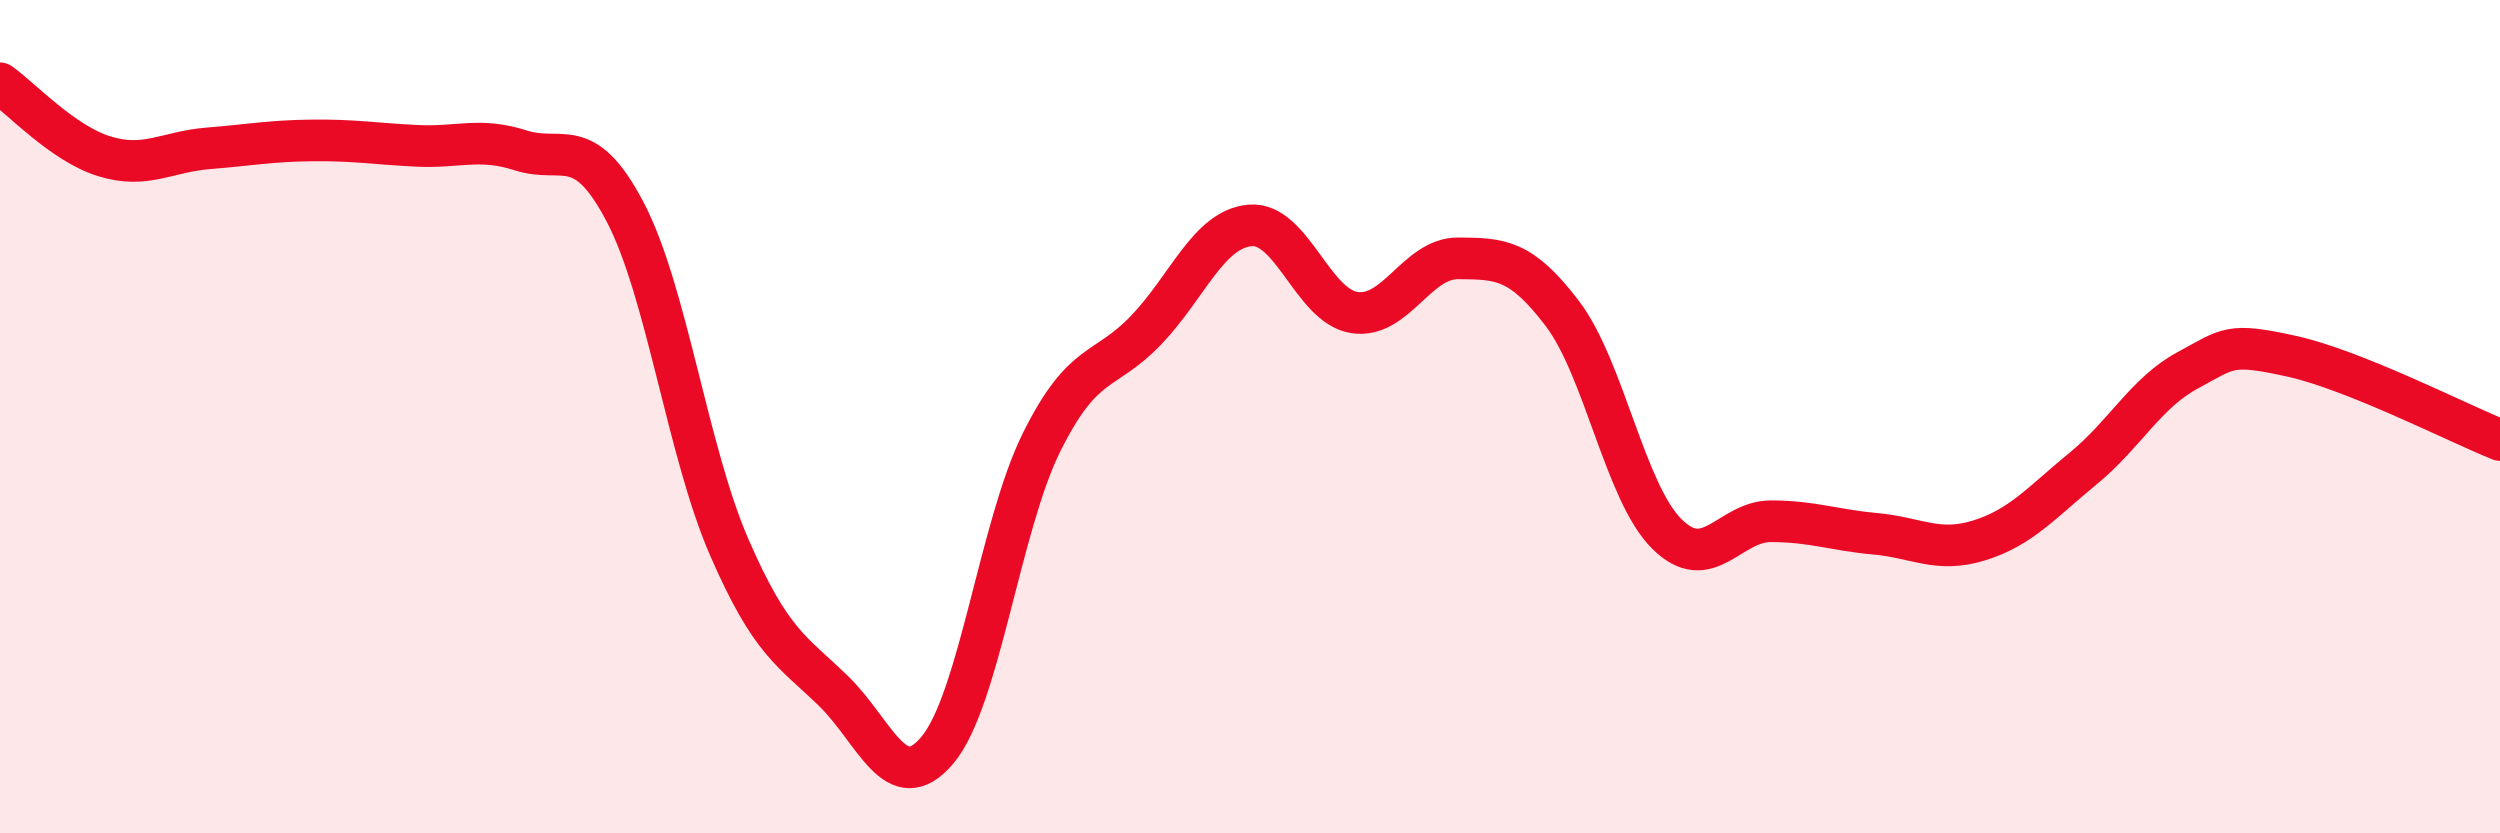
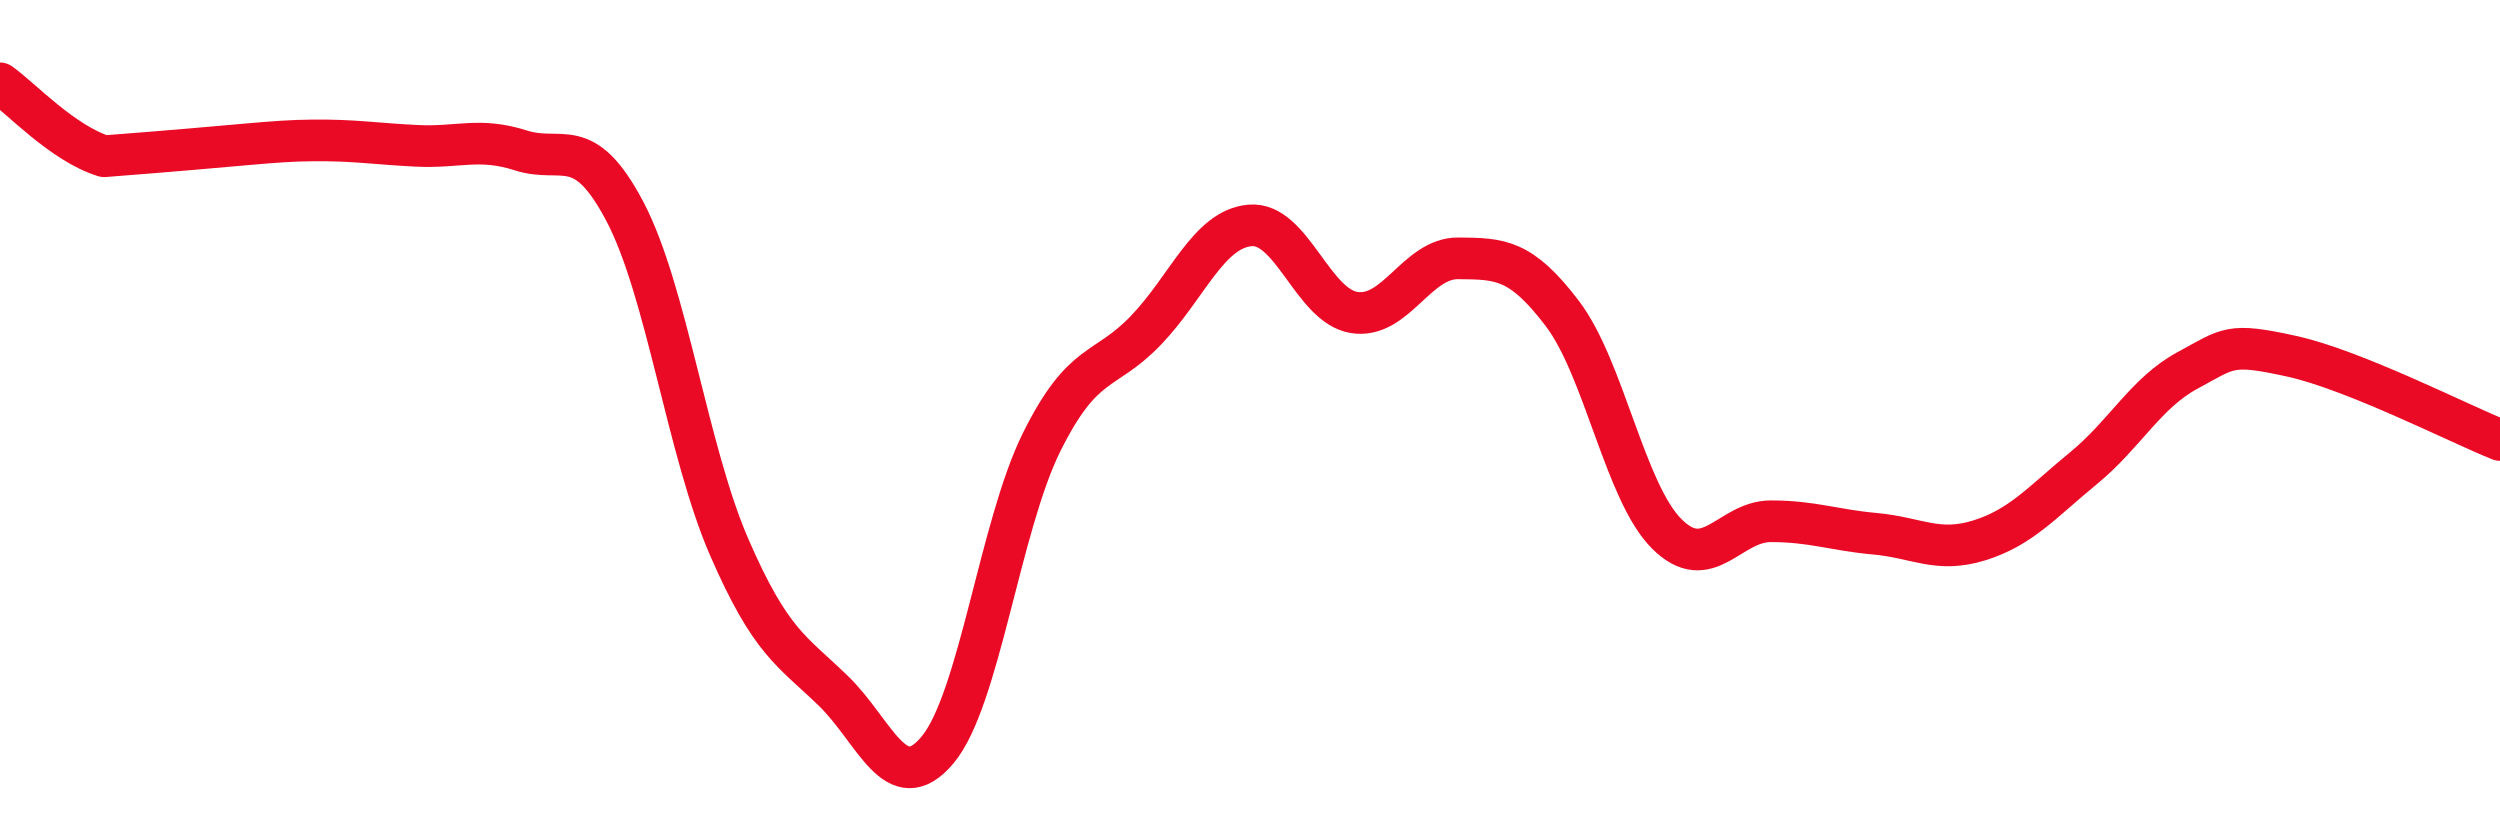
<svg xmlns="http://www.w3.org/2000/svg" width="60" height="20" viewBox="0 0 60 20">
-   <path d="M 0,2 C 0.5,2.35 1.5,3.44 2.5,3.75 C 3.5,4.06 4,3.64 5,3.56 C 6,3.48 6.5,3.38 7.5,3.37 C 8.5,3.36 9,3.45 10,3.5 C 11,3.55 11.5,3.29 12.5,3.61 C 13.5,3.93 14,3.18 15,5.08 C 16,6.98 16.5,10.83 17.5,13.13 C 18.5,15.43 19,15.61 20,16.58 C 21,17.55 21.5,19.19 22.5,18 C 23.5,16.81 24,12.62 25,10.61 C 26,8.6 26.5,8.97 27.5,7.93 C 28.5,6.89 29,5.5 30,5.41 C 31,5.32 31.5,7.34 32.5,7.5 C 33.5,7.66 34,6.19 35,6.2 C 36,6.21 36.5,6.21 37.5,7.53 C 38.5,8.85 39,11.81 40,12.81 C 41,13.81 41.5,12.51 42.5,12.51 C 43.5,12.51 44,12.72 45,12.81 C 46,12.9 46.5,13.28 47.5,12.97 C 48.5,12.66 49,12.06 50,11.24 C 51,10.42 51.5,9.43 52.5,8.89 C 53.5,8.35 53.5,8.22 55,8.55 C 56.5,8.88 59,10.16 60,10.56L60 20L0 20Z" fill="#EB0A25" opacity="0.1" stroke-linecap="round" stroke-linejoin="round" />
-   <path d="M 0,2 C 0.5,2.35 1.5,3.44 2.5,3.75 C 3.5,4.06 4,3.64 5,3.56 C 6,3.48 6.5,3.38 7.5,3.37 C 8.5,3.36 9,3.45 10,3.5 C 11,3.55 11.5,3.29 12.5,3.61 C 13.5,3.93 14,3.18 15,5.08 C 16,6.98 16.5,10.83 17.5,13.13 C 18.5,15.43 19,15.61 20,16.58 C 21,17.55 21.5,19.19 22.5,18 C 23.5,16.81 24,12.62 25,10.61 C 26,8.6 26.5,8.97 27.5,7.93 C 28.5,6.89 29,5.5 30,5.41 C 31,5.32 31.5,7.34 32.5,7.5 C 33.5,7.66 34,6.19 35,6.2 C 36,6.21 36.5,6.21 37.5,7.53 C 38.5,8.85 39,11.81 40,12.81 C 41,13.81 41.5,12.51 42.5,12.51 C 43.5,12.51 44,12.72 45,12.81 C 46,12.9 46.5,13.28 47.5,12.97 C 48.5,12.66 49,12.06 50,11.24 C 51,10.42 51.5,9.43 52.5,8.89 C 53.5,8.35 53.5,8.22 55,8.55 C 56.5,8.88 59,10.16 60,10.56" stroke="#EB0A25" stroke-width="1" fill="none" stroke-linecap="round" stroke-linejoin="round" />
+   <path d="M 0,2 C 0.5,2.35 1.5,3.44 2.5,3.75 C 6,3.48 6.5,3.38 7.5,3.37 C 8.5,3.36 9,3.45 10,3.5 C 11,3.55 11.5,3.29 12.5,3.61 C 13.5,3.93 14,3.18 15,5.08 C 16,6.98 16.5,10.83 17.5,13.13 C 18.5,15.43 19,15.61 20,16.58 C 21,17.55 21.5,19.19 22.5,18 C 23.5,16.81 24,12.62 25,10.61 C 26,8.6 26.5,8.97 27.5,7.93 C 28.5,6.89 29,5.5 30,5.41 C 31,5.32 31.5,7.34 32.5,7.5 C 33.5,7.66 34,6.19 35,6.2 C 36,6.21 36.5,6.21 37.5,7.53 C 38.5,8.85 39,11.81 40,12.81 C 41,13.81 41.5,12.51 42.5,12.51 C 43.5,12.51 44,12.72 45,12.81 C 46,12.9 46.5,13.28 47.5,12.97 C 48.5,12.66 49,12.06 50,11.24 C 51,10.42 51.5,9.43 52.5,8.89 C 53.5,8.35 53.5,8.22 55,8.55 C 56.5,8.88 59,10.16 60,10.56" stroke="#EB0A25" stroke-width="1" fill="none" stroke-linecap="round" stroke-linejoin="round" />
</svg>